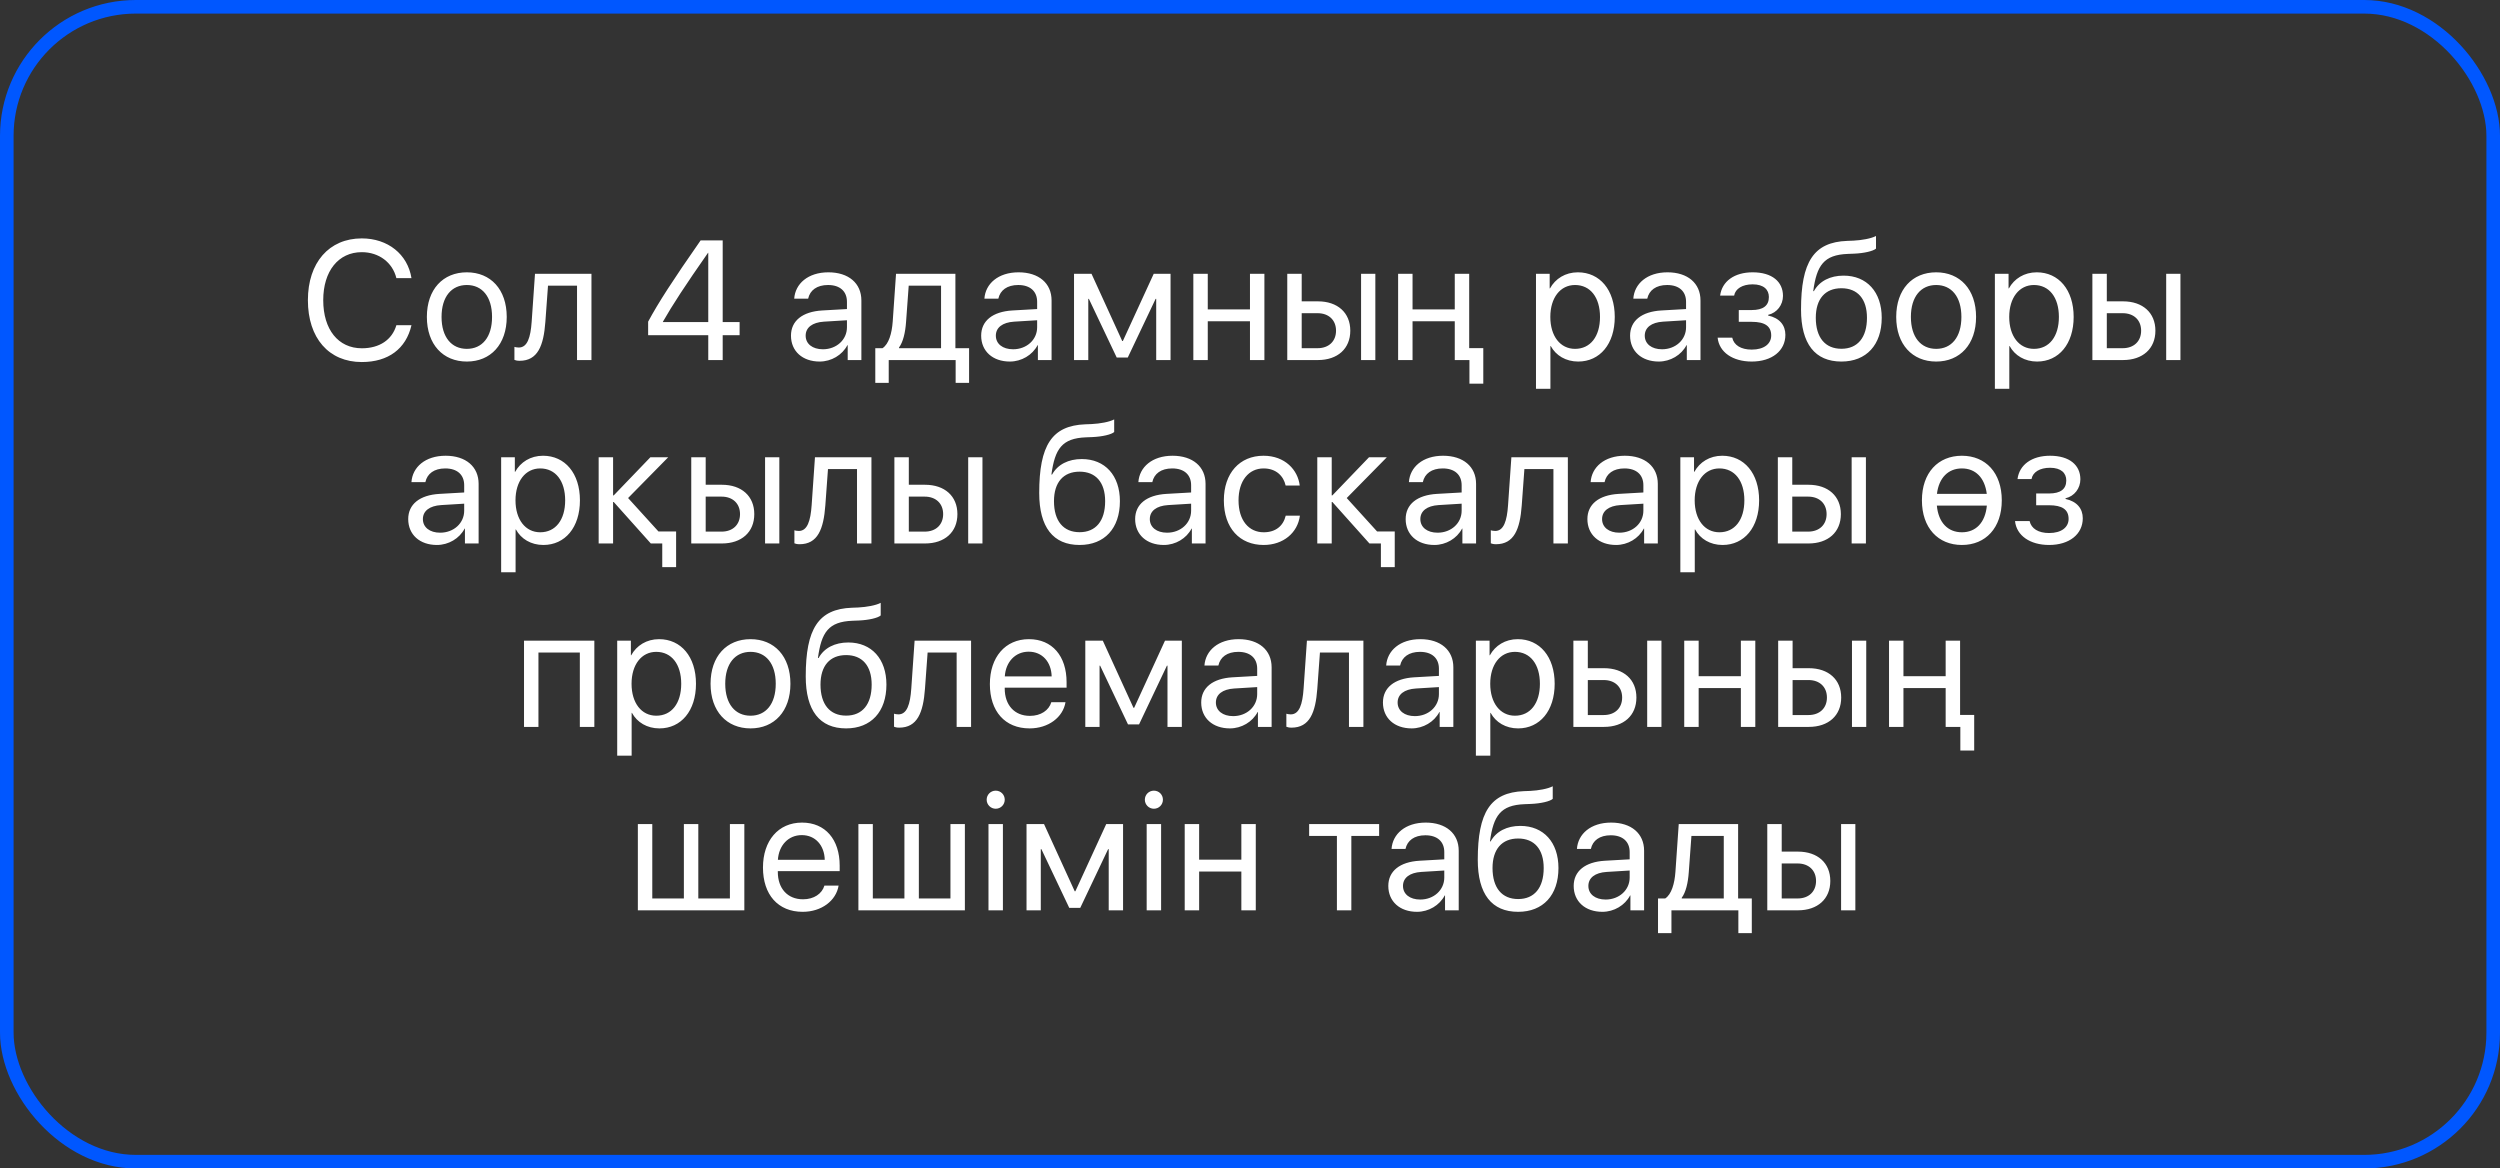
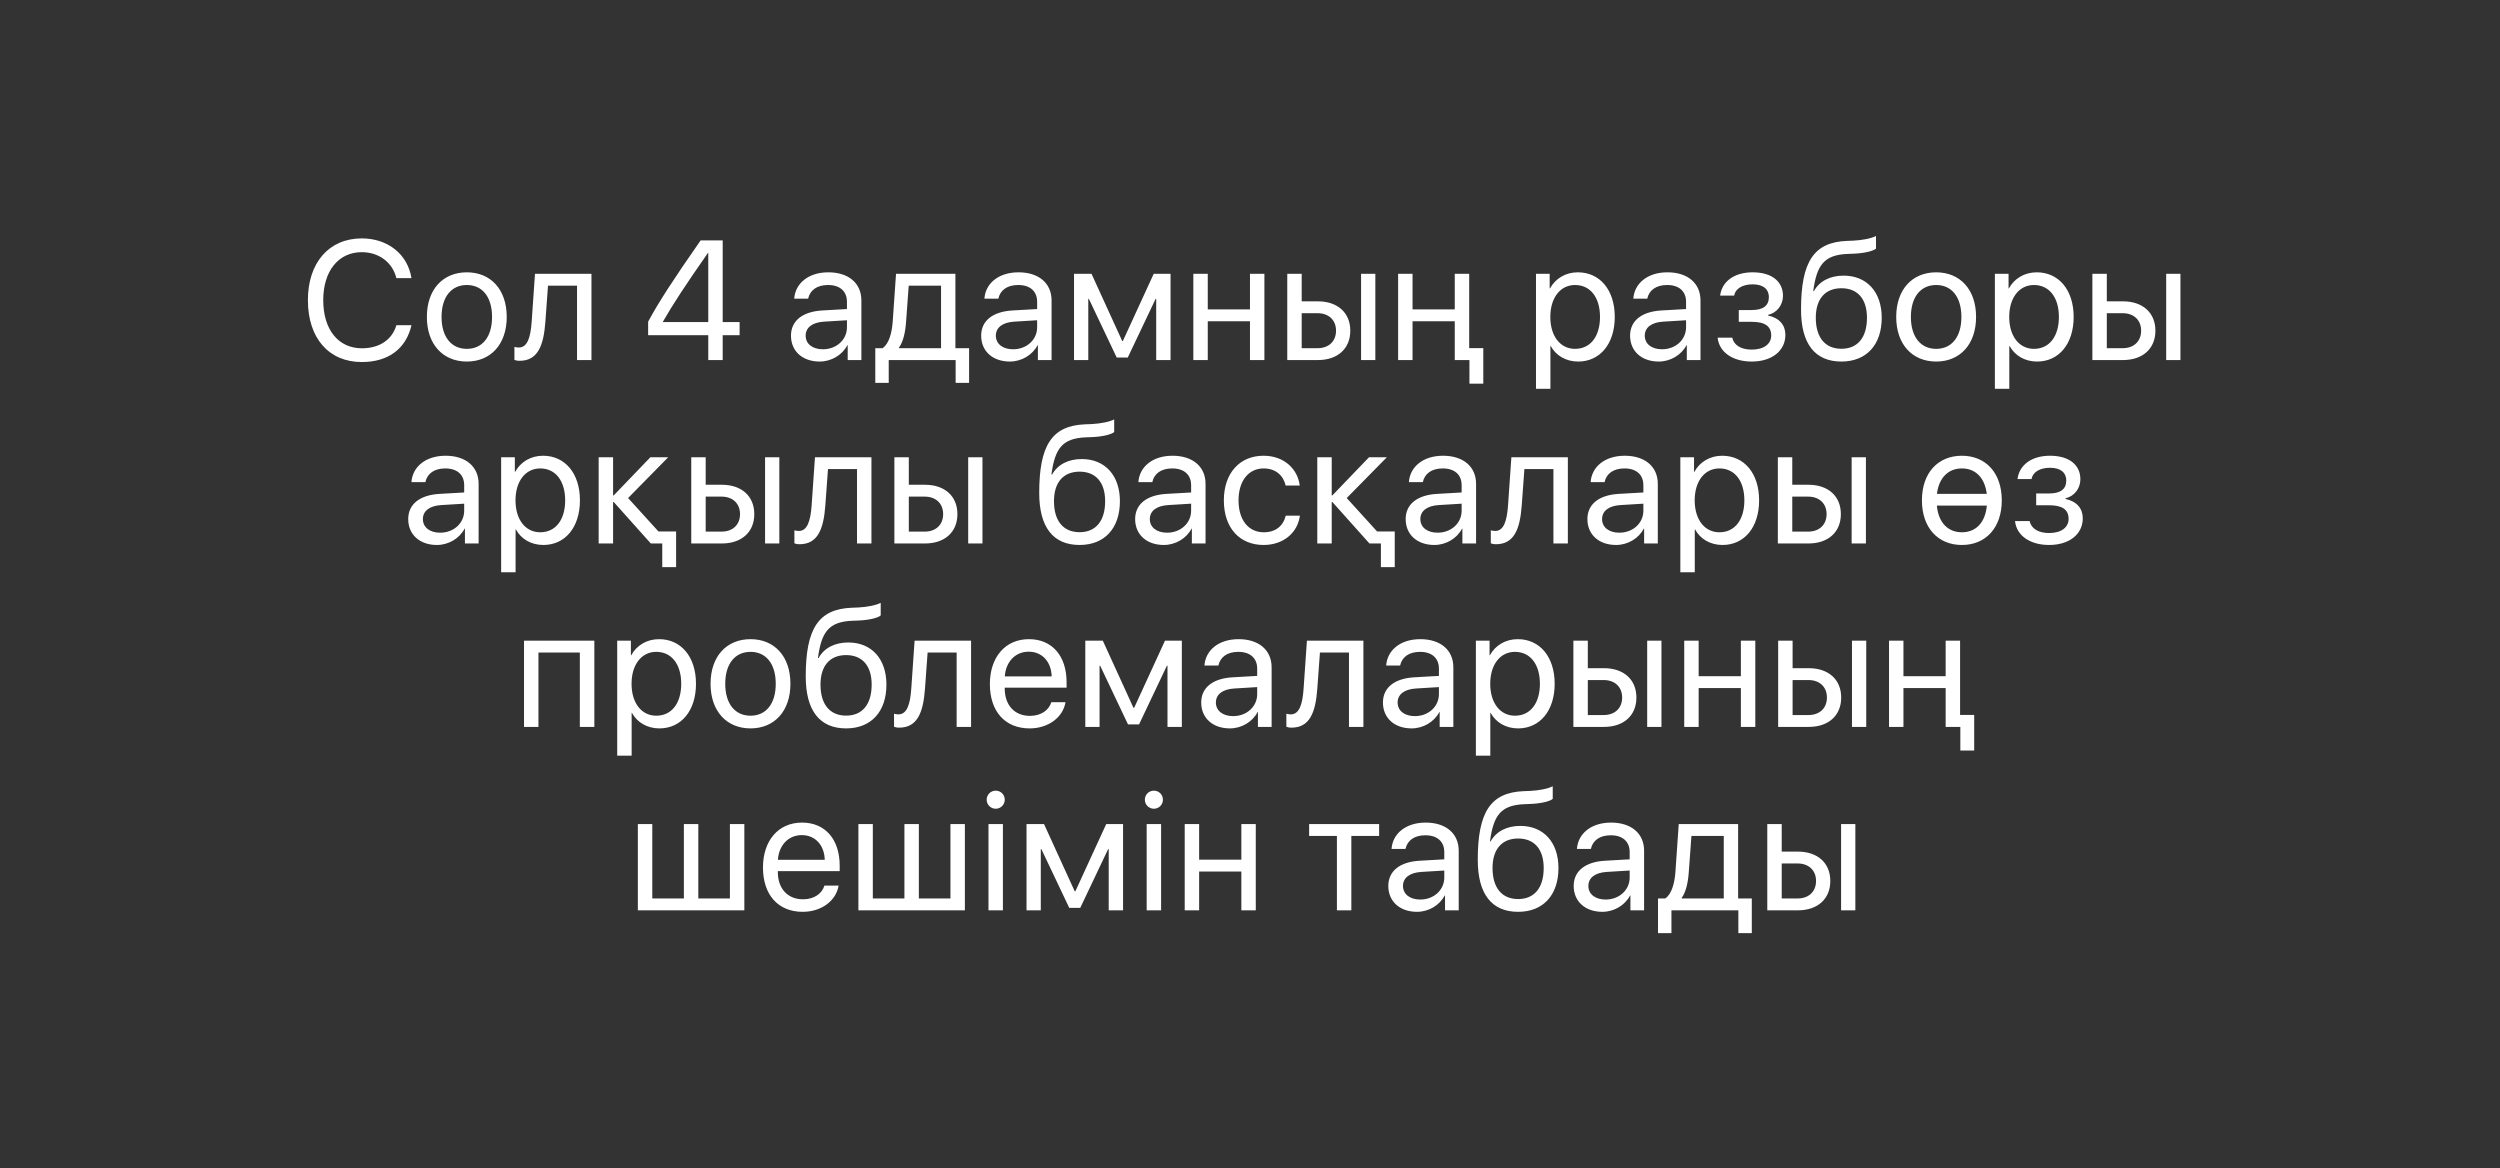
<svg xmlns="http://www.w3.org/2000/svg" width="368" height="172" viewBox="0 0 368 172" fill="none">
  <rect x="0" y="0" width="368" height="172" fill="#333333" stroke="none" />
  <path d="M53.256 53.293C48.398 53.293 45.322 49.765 45.322 44.187C45.322 38.657 48.435 35.092 53.256 35.092C57.089 35.092 60.007 37.424 60.568 40.94H58.347C57.785 38.632 55.771 37.119 53.256 37.119C49.814 37.119 47.58 39.902 47.58 44.187C47.58 48.508 49.79 51.267 53.269 51.267C55.856 51.267 57.712 50.022 58.347 47.873H60.568C59.763 51.352 57.15 53.293 53.256 53.293ZM68.719 53.22C65.204 53.22 62.835 50.693 62.835 46.652C62.835 42.6 65.204 40.085 68.719 40.085C72.223 40.085 74.591 42.6 74.591 46.652C74.591 50.693 72.223 53.22 68.719 53.22ZM68.719 51.352C70.965 51.352 72.43 49.643 72.43 46.652C72.43 43.662 70.965 41.953 68.719 41.953C66.473 41.953 64.996 43.662 64.996 46.652C64.996 49.643 66.473 51.352 68.719 51.352ZM80.276 47.397C80.019 50.9 79.153 53.11 76.48 53.11C76.113 53.11 75.869 53.037 75.723 52.976V51.059C75.832 51.096 76.064 51.157 76.37 51.157C77.627 51.157 78.103 49.68 78.262 47.348L78.75 40.305H87.063V53H84.939V42.05H80.666L80.276 47.397ZM104.256 53V49.338H95.406V47.348C96.907 44.565 98.97 41.355 103.133 35.385H106.38V47.409H108.87V49.338H106.38V53H104.256ZM97.579 47.36V47.409H104.256V37.216H104.219C100.887 41.977 98.97 44.919 97.579 47.36ZM121.131 51.413C123.133 51.413 124.671 50.009 124.671 48.178V47.141L121.278 47.348C119.569 47.458 118.592 48.215 118.592 49.411C118.592 50.62 119.605 51.413 121.131 51.413ZM120.655 53.22C118.128 53.22 116.432 51.694 116.432 49.411C116.432 47.238 118.104 45.871 121.034 45.7L124.671 45.493V44.431C124.671 42.88 123.646 41.953 121.888 41.953C120.252 41.953 119.227 42.722 118.958 43.967H116.908C117.054 41.77 118.934 40.085 121.937 40.085C124.916 40.085 126.795 41.696 126.795 44.223V53H124.781V50.815H124.732C123.976 52.268 122.364 53.22 120.655 53.22ZM138.523 51.254V42.05H133.762L133.372 47.397C133.262 48.972 132.932 50.351 132.334 51.157V51.254H138.523ZM130.82 56.357H128.843V51.254H129.905C130.833 50.644 131.284 49.057 131.406 47.348L131.895 40.305H140.635V51.254H142.649V56.357H140.671V53H130.82V56.357ZM149.127 51.413C151.129 51.413 152.667 50.009 152.667 48.178V47.141L149.274 47.348C147.565 47.458 146.588 48.215 146.588 49.411C146.588 50.62 147.602 51.413 149.127 51.413ZM148.651 53.22C146.125 53.22 144.428 51.694 144.428 49.411C144.428 47.238 146.1 45.871 149.03 45.7L152.667 45.493V44.431C152.667 42.88 151.642 41.953 149.884 41.953C148.249 41.953 147.223 42.722 146.955 43.967H144.904C145.05 41.77 146.93 40.085 149.933 40.085C152.912 40.085 154.792 41.696 154.792 44.223V53H152.777V50.815H152.729C151.972 52.268 150.36 53.22 148.651 53.22ZM160.196 53H158.096V40.305H160.672L165.188 50.192H165.286L169.827 40.305H172.305V53H170.193V43.991H170.108L166.006 52.634H164.383L160.281 43.991H160.196V53ZM183.996 53V47.287H177.783V53H175.659V40.305H177.783V45.541H183.996V40.305H186.12V53H183.996ZM200.35 53V40.305H202.45V53H200.35ZM193.954 46.103H191.61V51.254H193.954C195.602 51.254 196.664 50.229 196.664 48.679C196.664 47.116 195.589 46.103 193.954 46.103ZM189.486 53V40.305H191.61V44.357H193.99C196.896 44.357 198.763 46.03 198.763 48.679C198.763 51.328 196.896 53 193.99 53H189.486ZM216.265 51.242H218.34V56.479H216.301V53H216.265H214.141V51.242V47.287H207.927V53H205.803V40.305H207.927V45.541H214.141V40.305H216.265V51.242ZM232.261 40.085C235.496 40.085 237.693 42.673 237.693 46.652C237.693 50.632 235.508 53.22 232.31 53.22C230.491 53.22 229.026 52.329 228.27 50.937H228.221V57.236H226.097V40.305H228.111V42.453H228.16C228.941 41.025 230.418 40.085 232.261 40.085ZM231.846 51.352C234.104 51.352 235.521 49.533 235.521 46.652C235.521 43.784 234.104 41.953 231.846 41.953C229.673 41.953 228.208 43.833 228.208 46.652C228.208 49.484 229.673 51.352 231.846 51.352ZM244.648 51.413C246.65 51.413 248.188 50.009 248.188 48.178V47.141L244.794 47.348C243.085 47.458 242.109 48.215 242.109 49.411C242.109 50.62 243.122 51.413 244.648 51.413ZM244.172 53.22C241.645 53.22 239.948 51.694 239.948 49.411C239.948 47.238 241.621 45.871 244.55 45.7L248.188 45.493V44.431C248.188 42.88 247.163 41.953 245.405 41.953C243.769 41.953 242.744 42.722 242.475 43.967H240.424C240.571 41.77 242.451 40.085 245.454 40.085C248.432 40.085 250.312 41.696 250.312 44.223V53H248.298V50.815H248.249C247.492 52.268 245.881 53.22 244.172 53.22ZM257.853 53.22C255.069 53.22 253.055 51.852 252.835 49.704H254.984C255.228 50.815 256.278 51.462 257.853 51.462C259.696 51.462 260.721 50.595 260.721 49.387C260.721 47.995 259.769 47.373 257.853 47.373H255.948V45.639H257.853C259.525 45.639 260.379 45.004 260.379 43.723C260.379 42.636 259.623 41.855 257.987 41.855C256.485 41.855 255.436 42.502 255.265 43.515H253.202C253.47 41.416 255.301 40.085 257.987 40.085C260.88 40.085 262.455 41.489 262.455 43.552C262.455 44.87 261.588 46.042 260.27 46.347V46.445C261.942 46.811 262.809 47.861 262.809 49.289C262.809 51.633 260.831 53.22 257.853 53.22ZM271.057 53.22C267.163 53.22 265.112 50.607 265.112 45.566C265.112 38.559 266.968 35.642 271.899 35.459L272.839 35.422C274.06 35.361 275.427 35.117 276.147 34.738V36.594C275.745 36.96 274.402 37.277 272.937 37.338L271.997 37.375C268.469 37.509 267.419 39.06 266.907 42.856H267.004C267.834 41.355 269.421 40.573 271.375 40.573C274.805 40.573 276.99 42.99 276.99 46.774C276.99 50.766 274.731 53.22 271.057 53.22ZM271.057 51.34C273.438 51.34 274.817 49.692 274.817 46.774C274.817 44.003 273.438 42.429 271.057 42.429C268.665 42.429 267.285 44.003 267.285 46.774C267.285 49.692 268.665 51.34 271.057 51.34ZM285.006 53.22C281.491 53.22 279.123 50.693 279.123 46.652C279.123 42.6 281.491 40.085 285.006 40.085C288.51 40.085 290.878 42.6 290.878 46.652C290.878 50.693 288.51 53.22 285.006 53.22ZM285.006 51.352C287.252 51.352 288.717 49.643 288.717 46.652C288.717 43.662 287.252 41.953 285.006 41.953C282.76 41.953 281.283 43.662 281.283 46.652C281.283 49.643 282.76 51.352 285.006 51.352ZM299.81 40.085C303.045 40.085 305.242 42.673 305.242 46.652C305.242 50.632 303.057 53.22 299.859 53.22C298.04 53.22 296.575 52.329 295.818 50.937H295.77V57.236H293.646V40.305H295.66V42.453H295.708C296.49 41.025 297.967 40.085 299.81 40.085ZM299.395 51.352C301.653 51.352 303.069 49.533 303.069 46.652C303.069 43.784 301.653 41.953 299.395 41.953C297.222 41.953 295.757 43.833 295.757 46.652C295.757 49.484 297.222 51.352 299.395 51.352ZM318.862 53V40.305H320.961V53H318.862ZM312.465 46.103H310.122V51.254H312.465C314.113 51.254 315.175 50.229 315.175 48.679C315.175 47.116 314.101 46.103 312.465 46.103ZM307.998 53V40.305H310.122V44.357H312.502C315.407 44.357 317.275 46.03 317.275 48.679C317.275 51.328 315.407 53 312.502 53H307.998ZM64.789 78.413C66.79 78.413 68.329 77.009 68.329 75.178V74.141L64.935 74.348C63.226 74.458 62.249 75.215 62.249 76.411C62.249 77.62 63.263 78.413 64.789 78.413ZM64.312 80.22C61.786 80.22 60.089 78.694 60.089 76.411C60.089 74.238 61.761 72.871 64.691 72.7L68.329 72.493V71.431C68.329 69.88 67.303 68.953 65.545 68.953C63.91 68.953 62.884 69.722 62.616 70.967H60.565C60.711 68.769 62.591 67.085 65.594 67.085C68.573 67.085 70.453 68.696 70.453 71.223V80H68.439V77.815H68.39C67.633 79.268 66.022 80.22 64.312 80.22ZM79.934 67.085C83.169 67.085 85.366 69.673 85.366 73.652C85.366 77.632 83.181 80.22 79.983 80.22C78.164 80.22 76.699 79.329 75.942 77.937H75.894V84.236H73.769V67.305H75.784V69.453H75.832C76.614 68.025 78.091 67.085 79.934 67.085ZM79.519 78.352C81.777 78.352 83.193 76.533 83.193 73.652C83.193 70.784 81.777 68.953 79.519 68.953C77.346 68.953 75.881 70.832 75.881 73.652C75.881 76.484 77.346 78.352 79.519 78.352ZM96.923 78.23H99.523V83.479H97.484V80H95.8L90.343 73.897H90.246V80H88.122V67.305H90.246V72.92H90.343L95.739 67.305H98.363L92.455 73.311L96.923 78.23ZM112.618 80V67.305H114.717V80H112.618ZM106.221 73.103H103.877V78.254H106.221C107.869 78.254 108.931 77.229 108.931 75.679C108.931 74.116 107.857 73.103 106.221 73.103ZM101.753 80V67.305H103.877V71.357H106.258C109.163 71.357 111.031 73.03 111.031 75.679C111.031 78.328 109.163 80 106.258 80H101.753ZM121.489 74.397C121.232 77.9 120.366 80.11 117.692 80.11C117.326 80.11 117.082 80.037 116.936 79.976V78.059C117.045 78.096 117.277 78.157 117.583 78.157C118.84 78.157 119.316 76.68 119.475 74.348L119.963 67.305H128.276V80H126.152V69.05H121.879L121.489 74.397ZM142.518 80V67.305H144.618V80H142.518ZM136.122 73.103H133.778V78.254H136.122C137.77 78.254 138.832 77.229 138.832 75.679C138.832 74.116 137.757 73.103 136.122 73.103ZM131.654 80V67.305H133.778V71.357H136.158C139.063 71.357 140.931 73.03 140.931 75.679C140.931 78.328 139.063 80 136.158 80H131.654ZM158.917 80.22C155.023 80.22 152.973 77.607 152.973 72.566C152.973 65.559 154.828 62.642 159.76 62.459L160.7 62.422C161.92 62.361 163.288 62.117 164.008 61.738V63.594C163.605 63.96 162.262 64.277 160.797 64.338L159.857 64.375C156.33 64.509 155.28 66.06 154.767 69.856H154.865C155.695 68.355 157.282 67.573 159.235 67.573C162.665 67.573 164.85 69.99 164.85 73.774C164.85 77.766 162.592 80.22 158.917 80.22ZM158.917 78.34C161.298 78.34 162.677 76.692 162.677 73.774C162.677 71.003 161.298 69.429 158.917 69.429C156.525 69.429 155.146 71.003 155.146 73.774C155.146 76.692 156.525 78.34 158.917 78.34ZM171.792 78.413C173.794 78.413 175.333 77.009 175.333 75.178V74.141L171.939 74.348C170.23 74.458 169.253 75.215 169.253 76.411C169.253 77.62 170.267 78.413 171.792 78.413ZM171.316 80.22C168.79 80.22 167.093 78.694 167.093 76.411C167.093 74.238 168.765 72.871 171.695 72.7L175.333 72.493V71.431C175.333 69.88 174.307 68.953 172.549 68.953C170.914 68.953 169.888 69.722 169.62 70.967H167.569C167.715 68.769 169.595 67.085 172.598 67.085C175.577 67.085 177.457 68.696 177.457 71.223V80H175.442V77.815H175.394C174.637 79.268 173.025 80.22 171.316 80.22ZM191.32 71.467H189.245C188.94 70.088 187.866 68.953 185.998 68.953C183.801 68.953 182.312 70.772 182.312 73.652C182.312 76.606 183.825 78.352 186.022 78.352C187.756 78.352 188.891 77.436 189.257 75.911H191.345C191.015 78.438 188.891 80.22 186.01 80.22C182.495 80.22 180.151 77.742 180.151 73.652C180.151 69.648 182.482 67.085 185.986 67.085C189.16 67.085 191.052 69.185 191.32 71.467ZM202.706 78.23H205.306V83.479H203.268V80H201.583L196.126 73.897H196.029V80H193.905V67.305H196.029V72.92H196.126L201.522 67.305H204.146L198.238 73.311L202.706 78.23ZM211.614 78.413C213.616 78.413 215.154 77.009 215.154 75.178V74.141L211.76 74.348C210.051 74.458 209.075 75.215 209.075 76.411C209.075 77.62 210.088 78.413 211.614 78.413ZM211.138 80.22C208.611 80.22 206.914 78.694 206.914 76.411C206.914 74.238 208.586 72.871 211.516 72.7L215.154 72.493V71.431C215.154 69.88 214.128 68.953 212.371 68.953C210.735 68.953 209.709 69.722 209.441 70.967H207.39C207.537 68.769 209.417 67.085 212.419 67.085C215.398 67.085 217.278 68.696 217.278 71.223V80H215.264V77.815H215.215C214.458 79.268 212.847 80.22 211.138 80.22ZM224 74.397C223.744 77.9 222.877 80.11 220.204 80.11C219.838 80.11 219.594 80.037 219.447 79.976V78.059C219.557 78.096 219.789 78.157 220.094 78.157C221.352 78.157 221.828 76.68 221.986 74.348L222.475 67.305H230.788V80H228.664V69.05H224.391L224 74.397ZM238.365 78.413C240.367 78.413 241.905 77.009 241.905 75.178V74.141L238.511 74.348C236.802 74.458 235.826 75.215 235.826 76.411C235.826 77.62 236.839 78.413 238.365 78.413ZM237.889 80.22C235.362 80.22 233.665 78.694 233.665 76.411C233.665 74.238 235.337 72.871 238.267 72.7L241.905 72.493V71.431C241.905 69.88 240.879 68.953 239.122 68.953C237.486 68.953 236.46 69.722 236.192 70.967H234.141C234.288 68.769 236.167 67.085 239.17 67.085C242.149 67.085 244.029 68.696 244.029 71.223V80H242.015V77.815H241.966C241.209 79.268 239.598 80.22 237.889 80.22ZM253.51 67.085C256.745 67.085 258.942 69.673 258.942 73.652C258.942 77.632 256.757 80.22 253.559 80.22C251.74 80.22 250.275 79.329 249.519 77.937H249.47V84.236H247.346V67.305H249.36V69.453H249.409C250.19 68.025 251.667 67.085 253.51 67.085ZM253.095 78.352C255.354 78.352 256.77 76.533 256.77 73.652C256.77 70.784 255.354 68.953 253.095 68.953C250.922 68.953 249.458 70.832 249.458 73.652C249.458 76.484 250.922 78.352 253.095 78.352ZM272.562 80V67.305H274.662V80H272.562ZM266.166 73.103H263.822V78.254H266.166C267.813 78.254 268.875 77.229 268.875 75.679C268.875 74.116 267.801 73.103 266.166 73.103ZM261.698 80V67.305H263.822V71.357H266.202C269.107 71.357 270.975 73.03 270.975 75.679C270.975 78.328 269.107 80 266.202 80H261.698ZM292.465 74.421H285.104C285.336 76.936 286.74 78.352 288.791 78.352C290.841 78.352 292.233 76.936 292.465 74.421ZM285.116 72.7H292.453C292.16 70.308 290.78 68.953 288.791 68.953C286.801 68.953 285.409 70.308 285.116 72.7ZM288.791 67.085C292.294 67.085 294.662 69.6 294.662 73.652C294.662 77.693 292.294 80.22 288.791 80.22C285.275 80.22 282.907 77.693 282.907 73.652C282.907 69.6 285.275 67.085 288.791 67.085ZM301.629 80.22C298.846 80.22 296.832 78.853 296.612 76.704H298.76C299.004 77.815 300.054 78.462 301.629 78.462C303.472 78.462 304.498 77.595 304.498 76.387C304.498 74.995 303.545 74.373 301.629 74.373H299.725V72.639H301.629C303.301 72.639 304.156 72.004 304.156 70.723C304.156 69.636 303.399 68.855 301.763 68.855C300.262 68.855 299.212 69.502 299.041 70.515H296.978C297.247 68.415 299.078 67.085 301.763 67.085C304.656 67.085 306.231 68.489 306.231 70.552C306.231 71.87 305.364 73.042 304.046 73.347V73.445C305.718 73.811 306.585 74.861 306.585 76.289C306.585 78.633 304.607 80.22 301.629 80.22ZM85.351 107V96.05H79.259V107H77.135V94.305H87.487V107H85.351ZM97.017 94.085C100.252 94.085 102.449 96.673 102.449 100.652C102.449 104.632 100.264 107.22 97.066 107.22C95.247 107.22 93.782 106.329 93.025 104.937H92.977V111.236H90.853V94.305H92.867V96.453H92.915C93.697 95.025 95.174 94.085 97.017 94.085ZM96.602 105.352C98.86 105.352 100.276 103.533 100.276 100.652C100.276 97.784 98.86 95.953 96.602 95.953C94.429 95.953 92.964 97.832 92.964 100.652C92.964 103.484 94.429 105.352 96.602 105.352ZM110.478 107.22C106.962 107.22 104.594 104.693 104.594 100.652C104.594 96.6 106.962 94.085 110.478 94.085C113.981 94.085 116.35 96.6 116.35 100.652C116.35 104.693 113.981 107.22 110.478 107.22ZM110.478 105.352C112.724 105.352 114.189 103.643 114.189 100.652C114.189 97.662 112.724 95.953 110.478 95.953C108.232 95.953 106.755 97.662 106.755 100.652C106.755 103.643 108.232 105.352 110.478 105.352ZM124.549 107.22C120.655 107.22 118.604 104.607 118.604 99.566C118.604 92.559 120.46 89.642 125.392 89.459L126.332 89.422C127.552 89.361 128.919 89.117 129.64 88.738V90.594C129.237 90.96 127.894 91.277 126.429 91.338L125.489 91.375C121.961 91.509 120.912 93.06 120.399 96.856H120.497C121.327 95.355 122.914 94.573 124.867 94.573C128.297 94.573 130.482 96.99 130.482 100.774C130.482 104.766 128.224 107.22 124.549 107.22ZM124.549 105.34C126.93 105.34 128.309 103.692 128.309 100.774C128.309 98.003 126.93 96.429 124.549 96.429C122.157 96.429 120.777 98.003 120.777 100.774C120.777 103.692 122.157 105.34 124.549 105.34ZM136.155 101.397C135.898 104.9 135.032 107.11 132.358 107.11C131.992 107.11 131.748 107.037 131.602 106.976V105.059C131.711 105.096 131.943 105.157 132.249 105.157C133.506 105.157 133.982 103.68 134.141 101.348L134.629 94.305H142.942V107H140.818V96.05H136.545L136.155 101.397ZM151.422 95.928C149.433 95.928 148.041 97.454 147.907 99.566H154.804C154.755 97.442 153.424 95.928 151.422 95.928ZM154.755 103.362H156.842C156.476 105.584 154.328 107.22 151.557 107.22C147.919 107.22 145.709 104.693 145.709 100.701C145.709 96.758 147.956 94.085 151.459 94.085C154.889 94.085 157.001 96.575 157.001 100.42V101.226H147.895V101.348C147.895 103.777 149.323 105.376 151.605 105.376C153.217 105.376 154.401 104.559 154.755 103.362ZM161.856 107H159.756V94.305H162.332L166.849 104.192H166.946L171.487 94.305H173.965V107H171.854V97.991H171.768L167.667 106.634H166.043L161.941 97.991H161.856V107ZM181.518 105.413C183.52 105.413 185.058 104.009 185.058 102.178V101.141L181.665 101.348C179.956 101.458 178.979 102.215 178.979 103.411C178.979 104.62 179.992 105.413 181.518 105.413ZM181.042 107.22C178.515 107.22 176.818 105.694 176.818 103.411C176.818 101.238 178.491 99.871 181.42 99.7L185.058 99.493V98.431C185.058 96.88 184.033 95.953 182.275 95.953C180.639 95.953 179.614 96.722 179.345 97.967H177.294C177.441 95.769 179.321 94.085 182.324 94.085C185.302 94.085 187.182 95.696 187.182 98.223V107H185.168V104.815H185.119C184.362 106.268 182.751 107.22 181.042 107.22ZM193.905 101.397C193.648 104.9 192.782 107.11 190.108 107.11C189.742 107.11 189.498 107.037 189.352 106.976V105.059C189.461 105.096 189.693 105.157 189.999 105.157C191.256 105.157 191.732 103.68 191.891 101.348L192.379 94.305H200.692V107H198.568V96.05H194.295L193.905 101.397ZM208.269 105.413C210.271 105.413 211.809 104.009 211.809 102.178V101.141L208.416 101.348C206.707 101.458 205.73 102.215 205.73 103.411C205.73 104.62 206.743 105.413 208.269 105.413ZM207.793 107.22C205.266 107.22 203.569 105.694 203.569 103.411C203.569 101.238 205.242 99.871 208.171 99.7L211.809 99.493V98.431C211.809 96.88 210.784 95.953 209.026 95.953C207.39 95.953 206.365 96.722 206.096 97.967H204.045C204.192 95.769 206.072 94.085 209.075 94.085C212.053 94.085 213.933 95.696 213.933 98.223V107H211.919V104.815H211.87C211.113 106.268 209.502 107.22 207.793 107.22ZM223.415 94.085C226.649 94.085 228.847 96.673 228.847 100.652C228.847 104.632 226.662 107.22 223.463 107.22C221.645 107.22 220.18 106.329 219.423 104.937H219.374V111.236H217.25V94.305H219.264V96.453H219.313C220.094 95.025 221.571 94.085 223.415 94.085ZM223 105.352C225.258 105.352 226.674 103.533 226.674 100.652C226.674 97.784 225.258 95.953 223 95.953C220.827 95.953 219.362 97.832 219.362 100.652C219.362 103.484 220.827 105.352 223 105.352ZM242.466 107V94.305H244.566V107H242.466ZM236.07 100.103H233.726V105.254H236.07C237.718 105.254 238.78 104.229 238.78 102.679C238.78 101.116 237.706 100.103 236.07 100.103ZM231.602 107V94.305H233.726V98.357H236.106C239.012 98.357 240.879 100.03 240.879 102.679C240.879 105.328 239.012 107 236.106 107H231.602ZM256.257 107V101.287H250.043V107H247.919V94.305H250.043V99.541H256.257V94.305H258.381V107H256.257ZM272.611 107V94.305H274.71V107H272.611ZM266.214 100.103H263.871V105.254H266.214C267.862 105.254 268.924 104.229 268.924 102.679C268.924 101.116 267.85 100.103 266.214 100.103ZM261.747 107V94.305H263.871V98.357H266.251C269.156 98.357 271.024 100.03 271.024 102.679C271.024 105.328 269.156 107 266.251 107H261.747ZM288.525 105.242H290.601V110.479H288.562V107H288.525H286.401V105.242V101.287H280.188V107H278.064V94.305H280.188V99.541H286.401V94.305H288.525V105.242ZM93.892 134V121.305H96.016V132.254H100.667V121.305H102.791V132.254H107.442V121.305H109.566V134H93.892ZM118.022 122.928C116.032 122.928 114.641 124.454 114.506 126.566H121.403C121.354 124.442 120.024 122.928 118.022 122.928ZM121.354 130.362H123.442C123.076 132.584 120.927 134.22 118.156 134.22C114.519 134.22 112.309 131.693 112.309 127.701C112.309 123.758 114.555 121.085 118.059 121.085C121.489 121.085 123.601 123.575 123.601 127.42V128.226H114.494V128.348C114.494 130.777 115.922 132.376 118.205 132.376C119.816 132.376 121 131.559 121.354 130.362ZM126.356 134V121.305H128.48V132.254H133.131V121.305H135.255V132.254H139.906V121.305H142.03V134H126.356ZM145.505 134V121.305H147.629V134H145.505ZM146.567 119.046C145.835 119.046 145.237 118.448 145.237 117.716C145.237 116.971 145.835 116.385 146.567 116.385C147.312 116.385 147.898 116.971 147.898 117.716C147.898 118.448 147.312 119.046 146.567 119.046ZM153.205 134H151.105V121.305H153.681L158.197 131.192H158.295L162.836 121.305H165.314V134H163.202V124.991H163.117L159.015 133.634H157.392L153.29 124.991H153.205V134ZM168.79 134V121.305H170.914V134H168.79ZM169.852 119.046C169.119 119.046 168.521 118.448 168.521 117.716C168.521 116.971 169.119 116.385 169.852 116.385C170.596 116.385 171.182 116.971 171.182 117.716C171.182 118.448 170.596 119.046 169.852 119.046ZM182.727 134V128.287H176.513V134H174.389V121.305H176.513V126.542H182.727V121.305H184.851V134H182.727ZM203.008 121.305V123.05H198.918V134H196.794V123.05H192.705V121.305H203.008ZM209.059 132.413C211.061 132.413 212.599 131.009 212.599 129.178V128.141L209.206 128.348C207.497 128.458 206.52 129.215 206.52 130.411C206.52 131.62 207.533 132.413 209.059 132.413ZM208.583 134.22C206.056 134.22 204.359 132.694 204.359 130.411C204.359 128.238 206.032 126.871 208.961 126.7L212.599 126.493V125.431C212.599 123.88 211.574 122.953 209.816 122.953C208.18 122.953 207.155 123.722 206.886 124.967H204.835C204.982 122.77 206.862 121.085 209.865 121.085C212.843 121.085 214.723 122.696 214.723 125.223V134H212.709V131.815H212.66C211.903 133.268 210.292 134.22 208.583 134.22ZM223.472 134.22C219.578 134.22 217.527 131.607 217.527 126.566C217.527 119.559 219.383 116.642 224.314 116.458L225.254 116.422C226.475 116.361 227.842 116.117 228.562 115.738V117.594C228.16 117.96 226.817 118.277 225.352 118.338L224.412 118.375C220.884 118.509 219.834 120.06 219.322 123.856H219.419C220.25 122.354 221.836 121.573 223.79 121.573C227.22 121.573 229.405 123.99 229.405 127.774C229.405 131.766 227.146 134.22 223.472 134.22ZM223.472 132.34C225.853 132.34 227.232 130.692 227.232 127.774C227.232 125.003 225.853 123.429 223.472 123.429C221.08 123.429 219.7 125.003 219.7 127.774C219.7 130.692 221.08 132.34 223.472 132.34ZM236.347 132.413C238.349 132.413 239.887 131.009 239.887 129.178V128.141L236.494 128.348C234.785 128.458 233.808 129.215 233.808 130.411C233.808 131.62 234.821 132.413 236.347 132.413ZM235.871 134.22C233.344 134.22 231.647 132.694 231.647 130.411C231.647 128.238 233.32 126.871 236.25 126.7L239.887 126.493V125.431C239.887 123.88 238.862 122.953 237.104 122.953C235.468 122.953 234.443 123.722 234.174 124.967H232.124C232.27 122.77 234.15 121.085 237.153 121.085C240.131 121.085 242.011 122.696 242.011 125.223V134H239.997V131.815H239.948C239.191 133.268 237.58 134.22 235.871 134.22ZM253.739 132.254V123.05H248.978L248.587 128.397C248.478 129.972 248.148 131.351 247.55 132.157V132.254H253.739ZM246.036 137.357H244.059V132.254H245.121C246.048 131.644 246.5 130.057 246.622 128.348L247.11 121.305H255.851V132.254H257.865V137.357H255.887V134H246.036V137.357ZM271.008 134V121.305H273.108V134H271.008ZM264.612 127.103H262.268V132.254H264.612C266.26 132.254 267.322 131.229 267.322 129.679C267.322 128.116 266.248 127.103 264.612 127.103ZM260.144 134V121.305H262.268V125.357H264.648C267.554 125.357 269.421 127.03 269.421 129.679C269.421 132.328 267.554 134 264.648 134H260.144Z" fill="white" />
-   <rect x="1" y="1" width="366" height="170" rx="19" stroke="#0057FF" stroke-width="2" />
</svg>